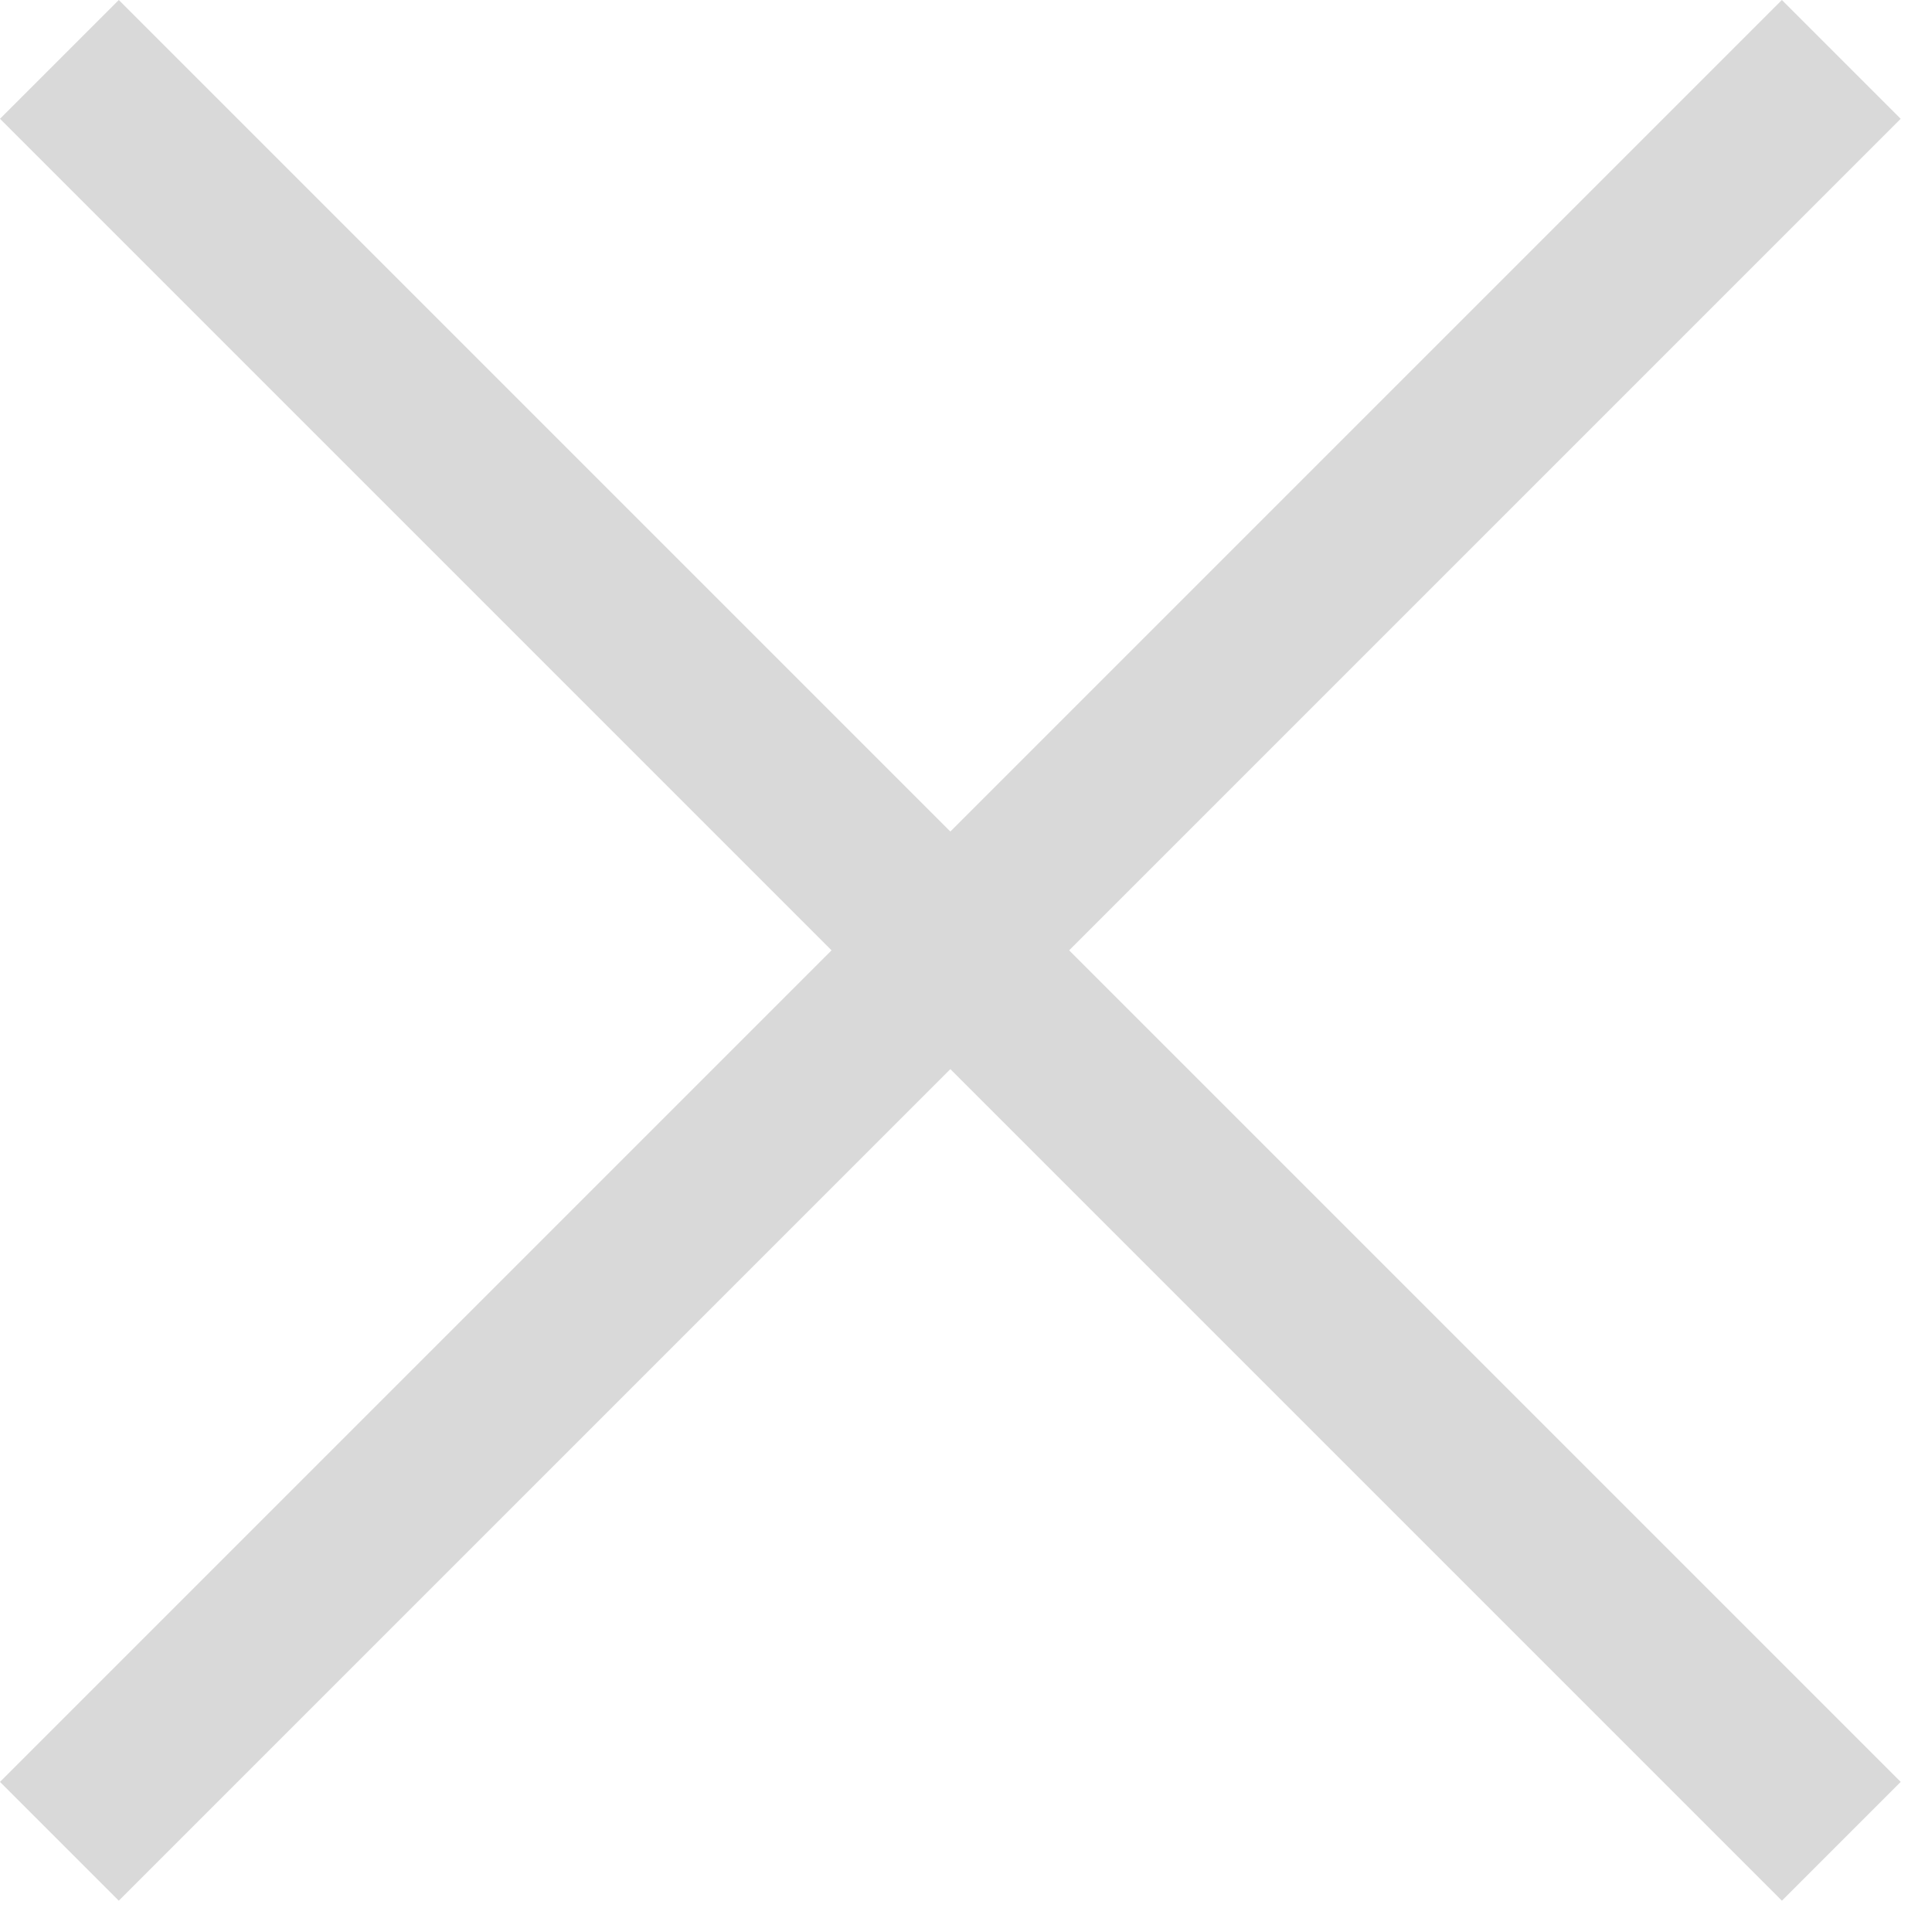
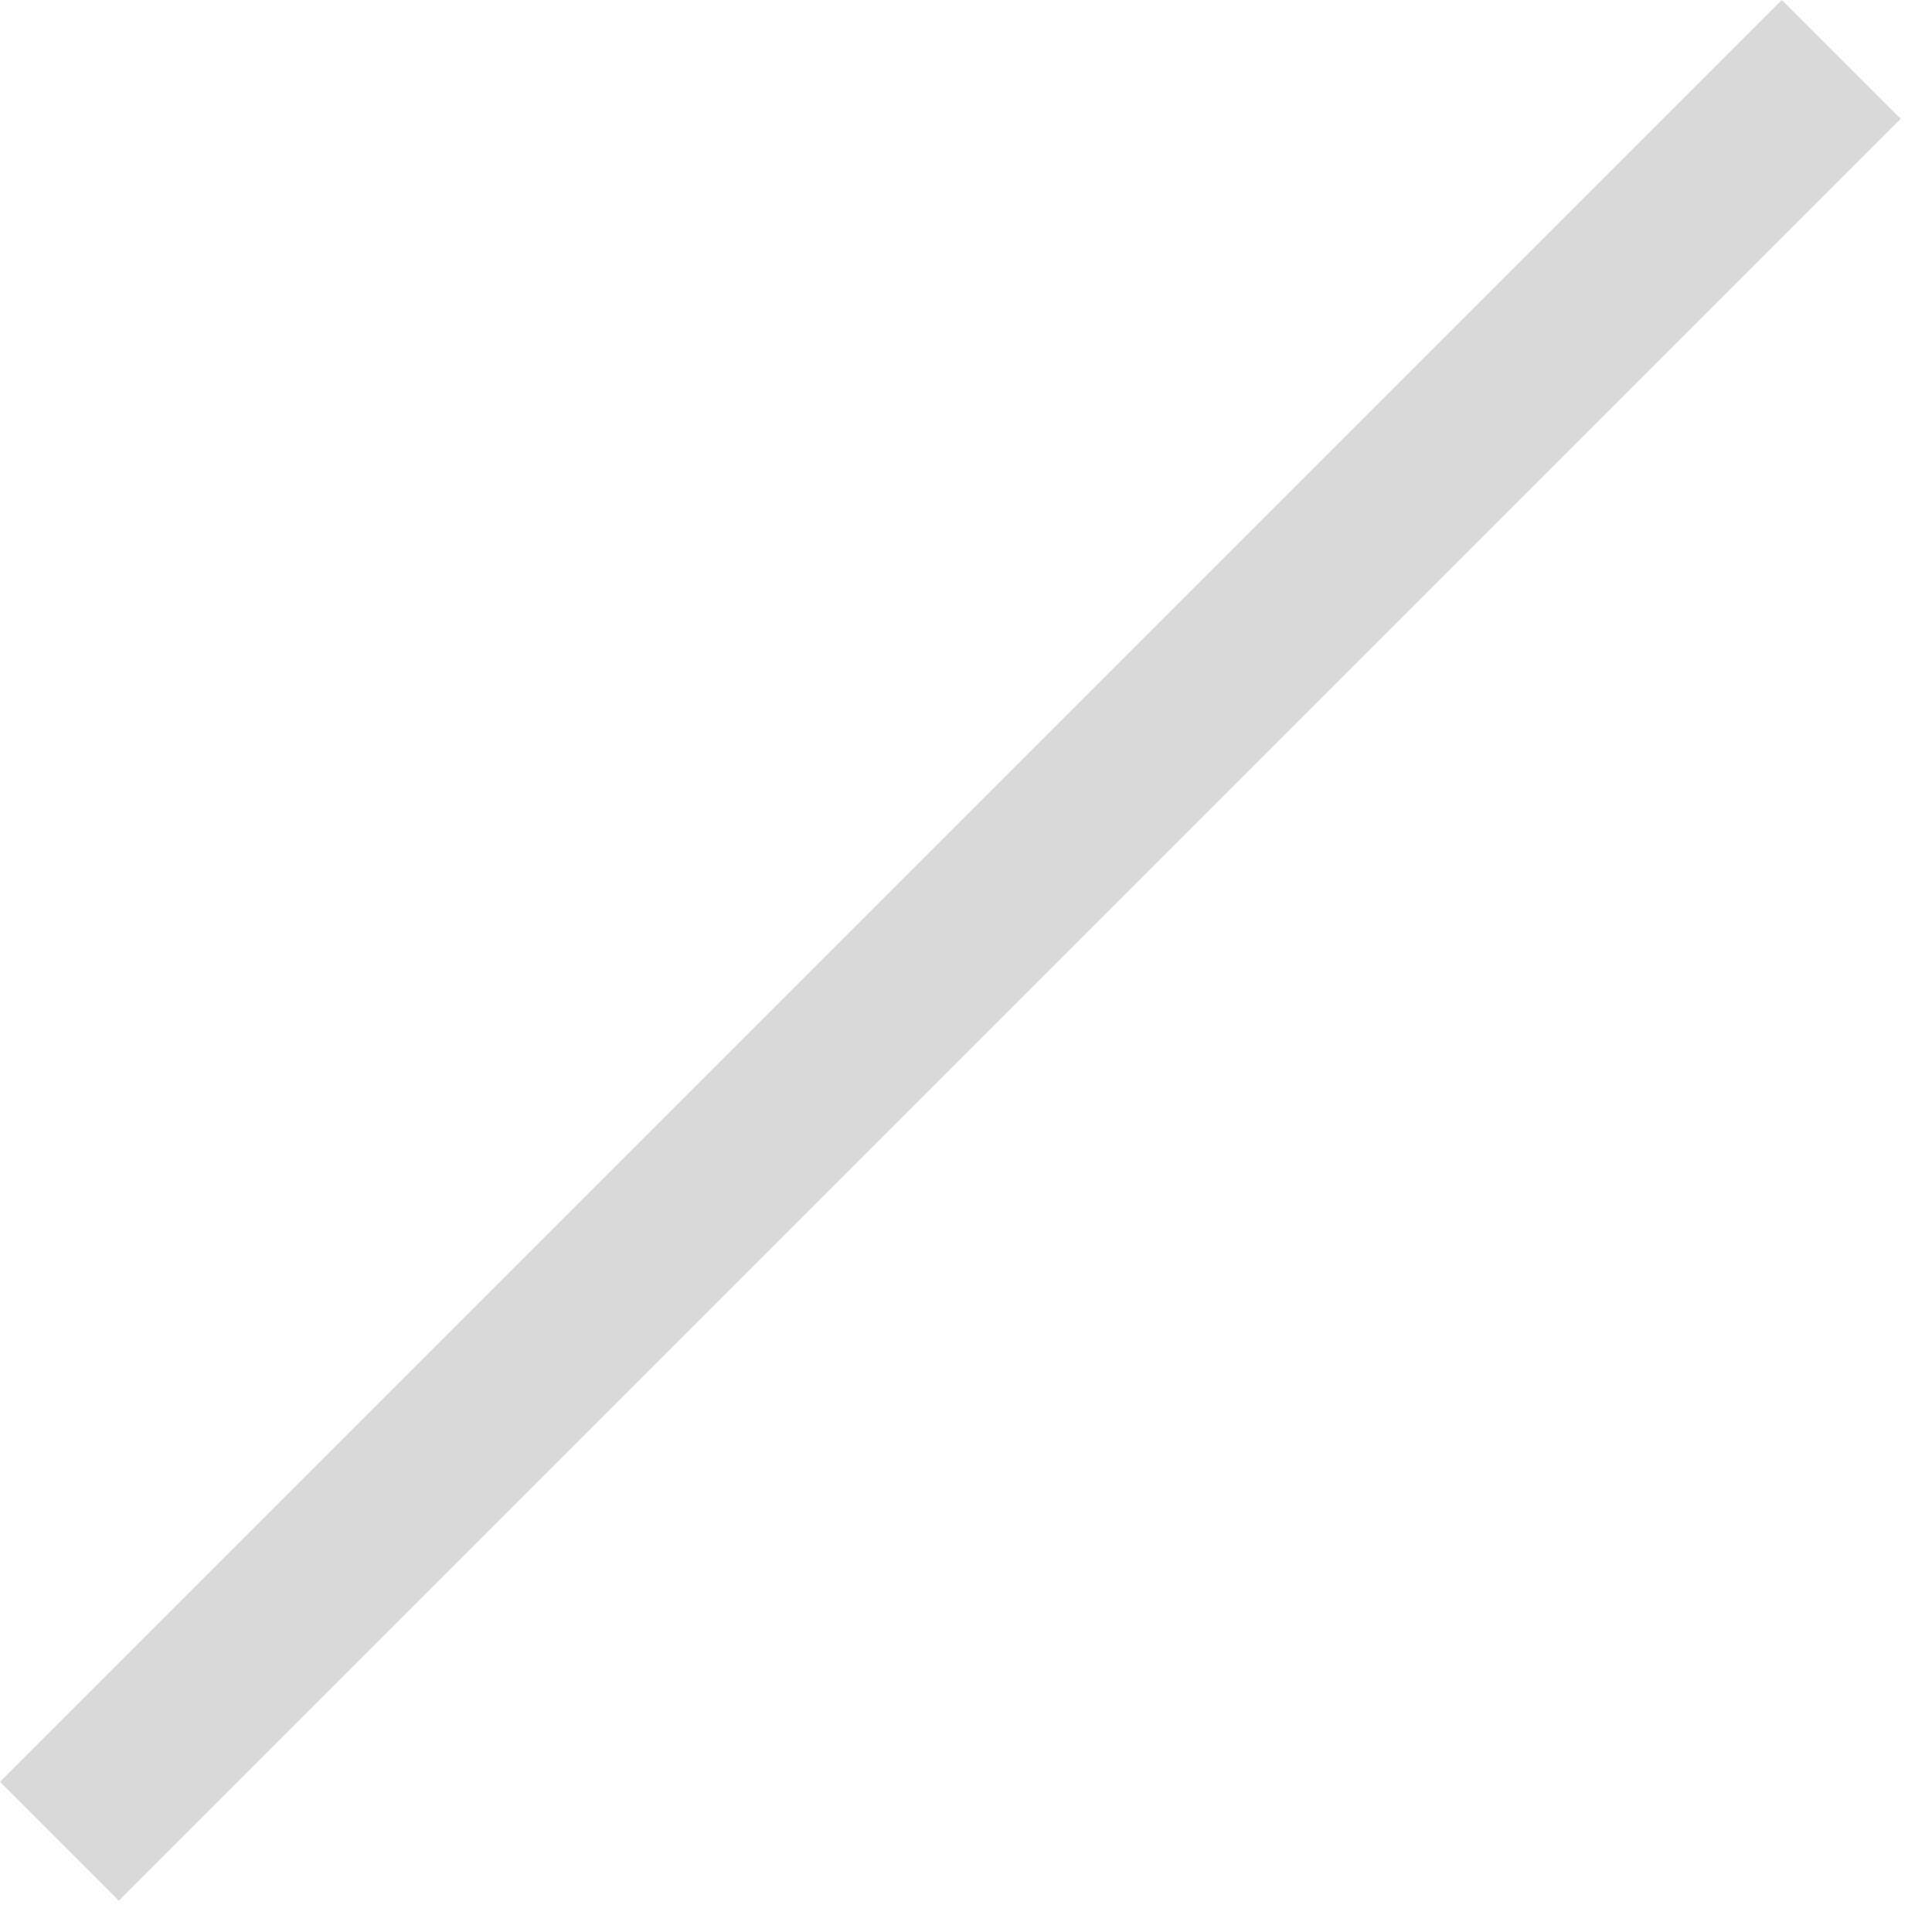
<svg xmlns="http://www.w3.org/2000/svg" width="23" height="23" viewBox="0 0 23 23" fill="none">
-   <rect y="1.414" width="2" height="30" transform="rotate(-45 0 1.414)" fill="#D9D9D9" />
  <rect x="21.213" width="2" height="30" transform="rotate(45 21.213 0)" fill="#D9D9D9" />
</svg>